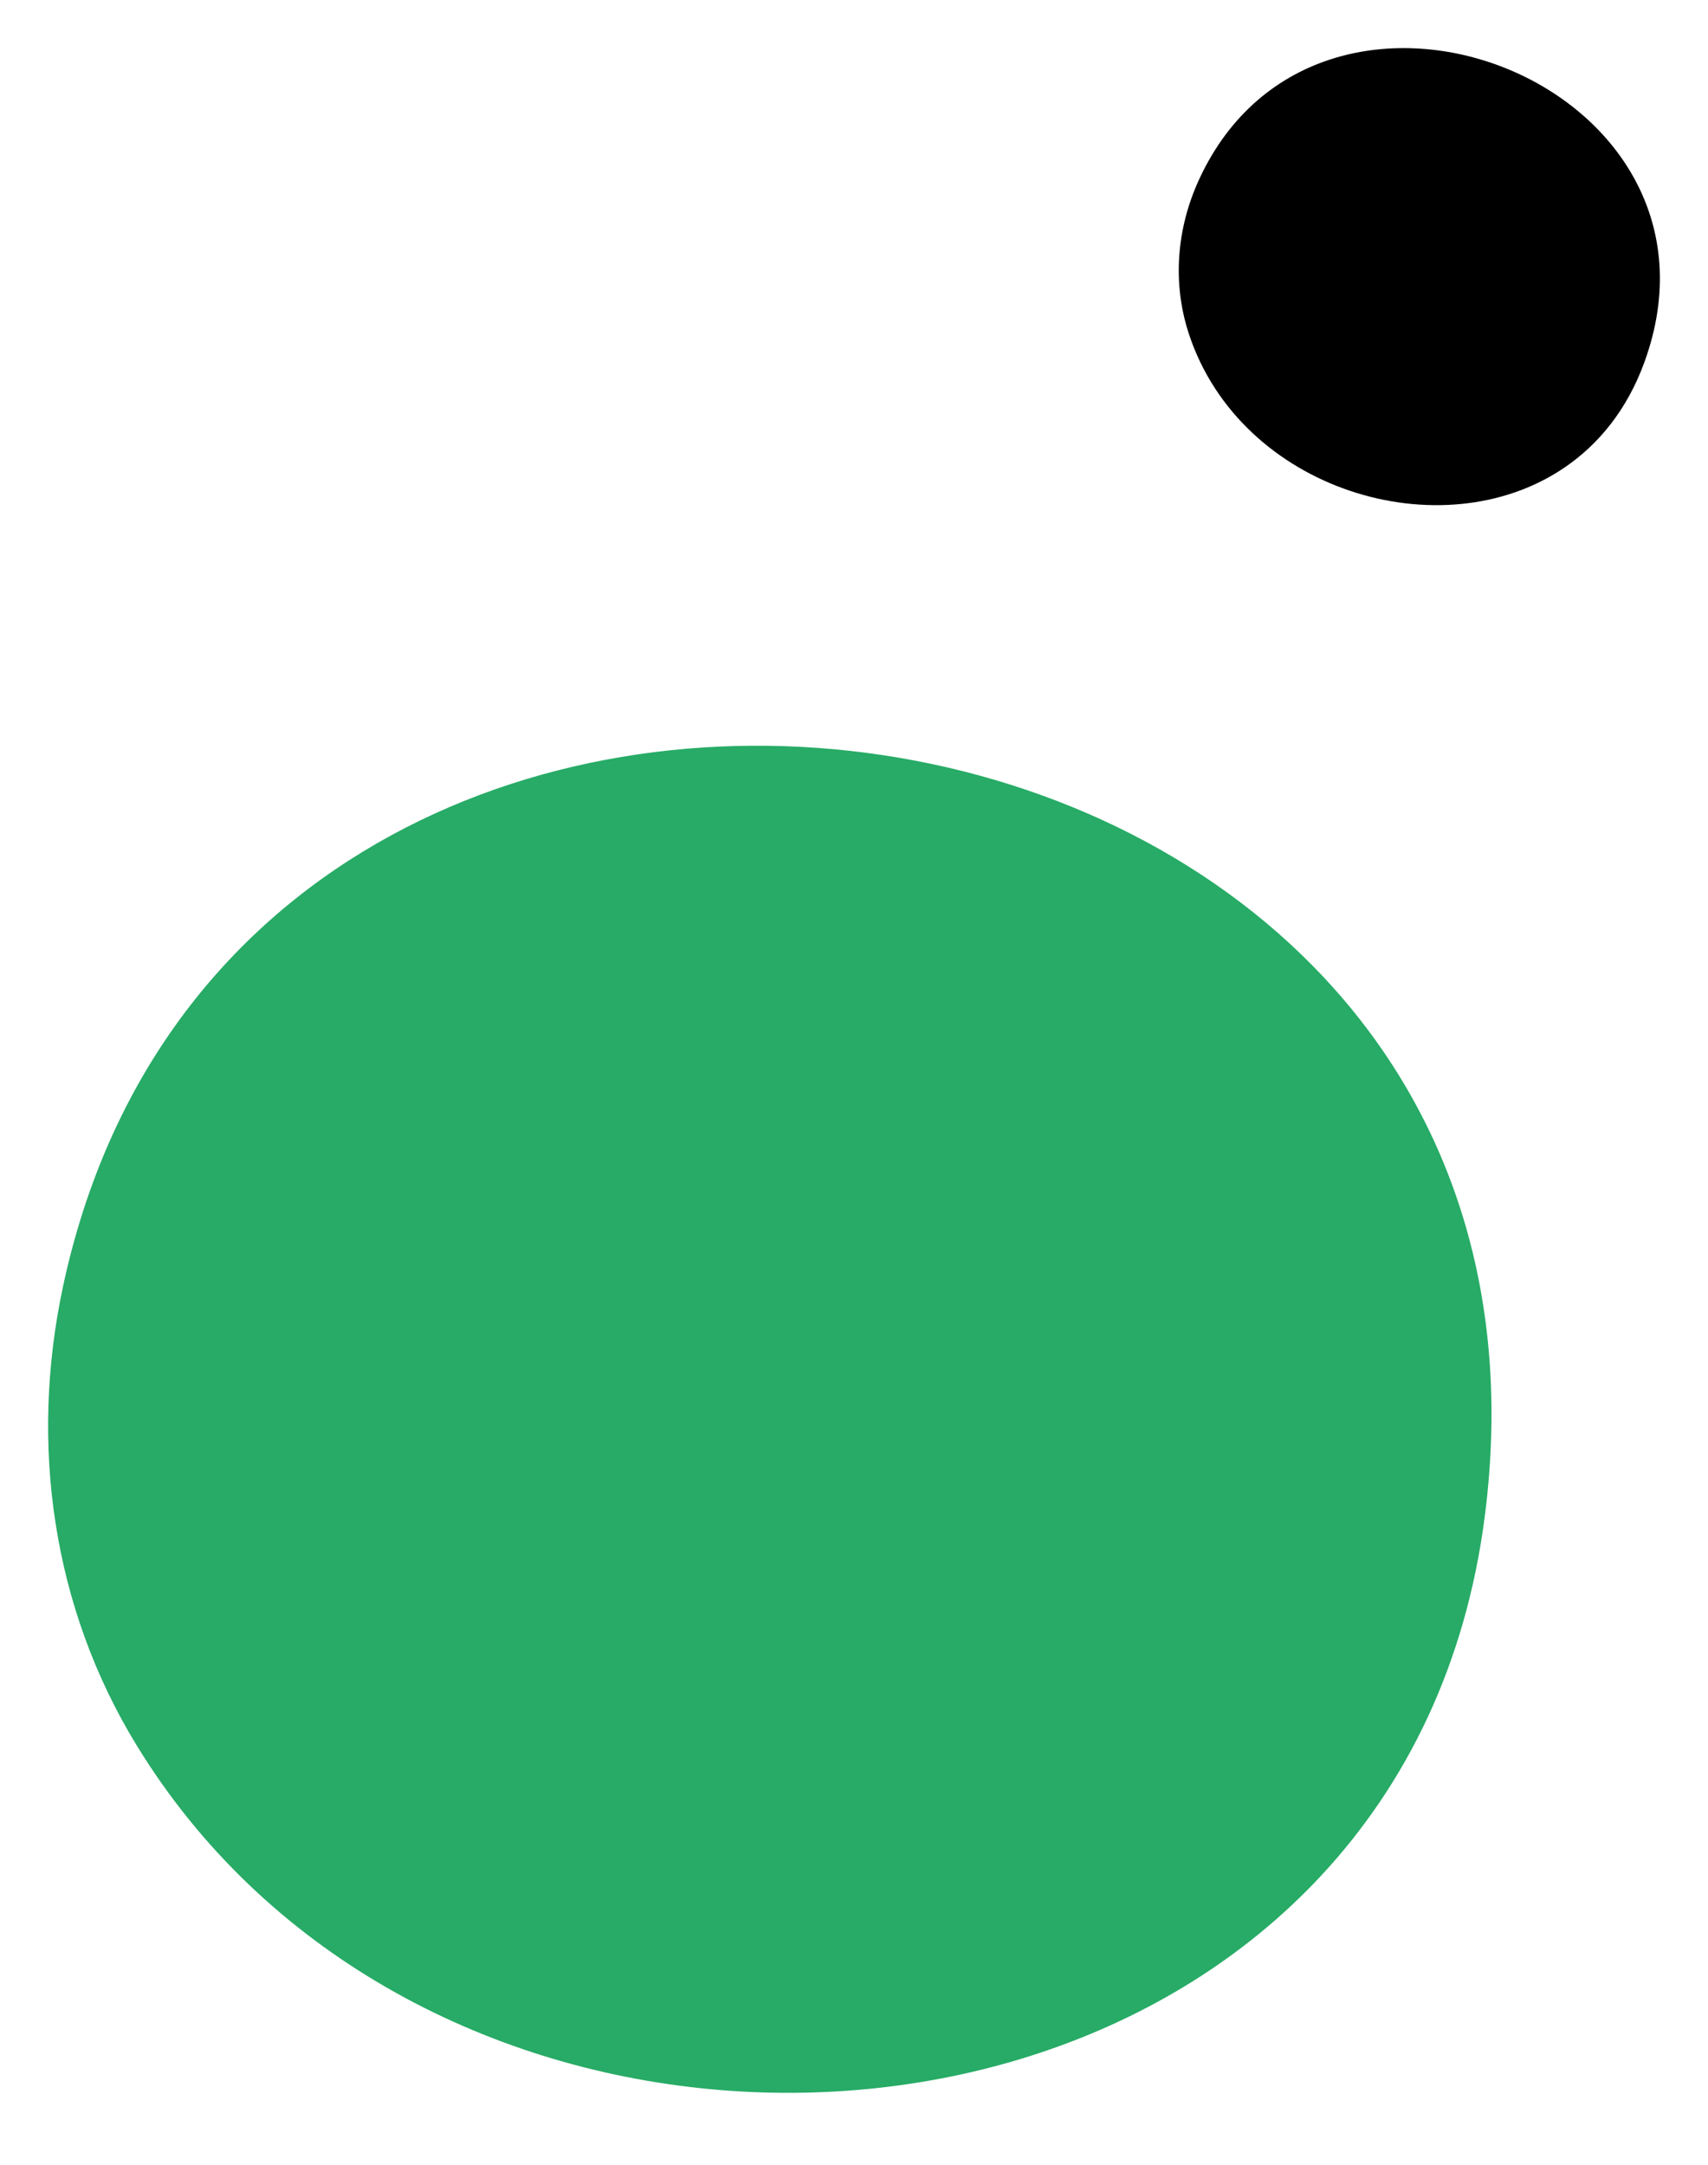
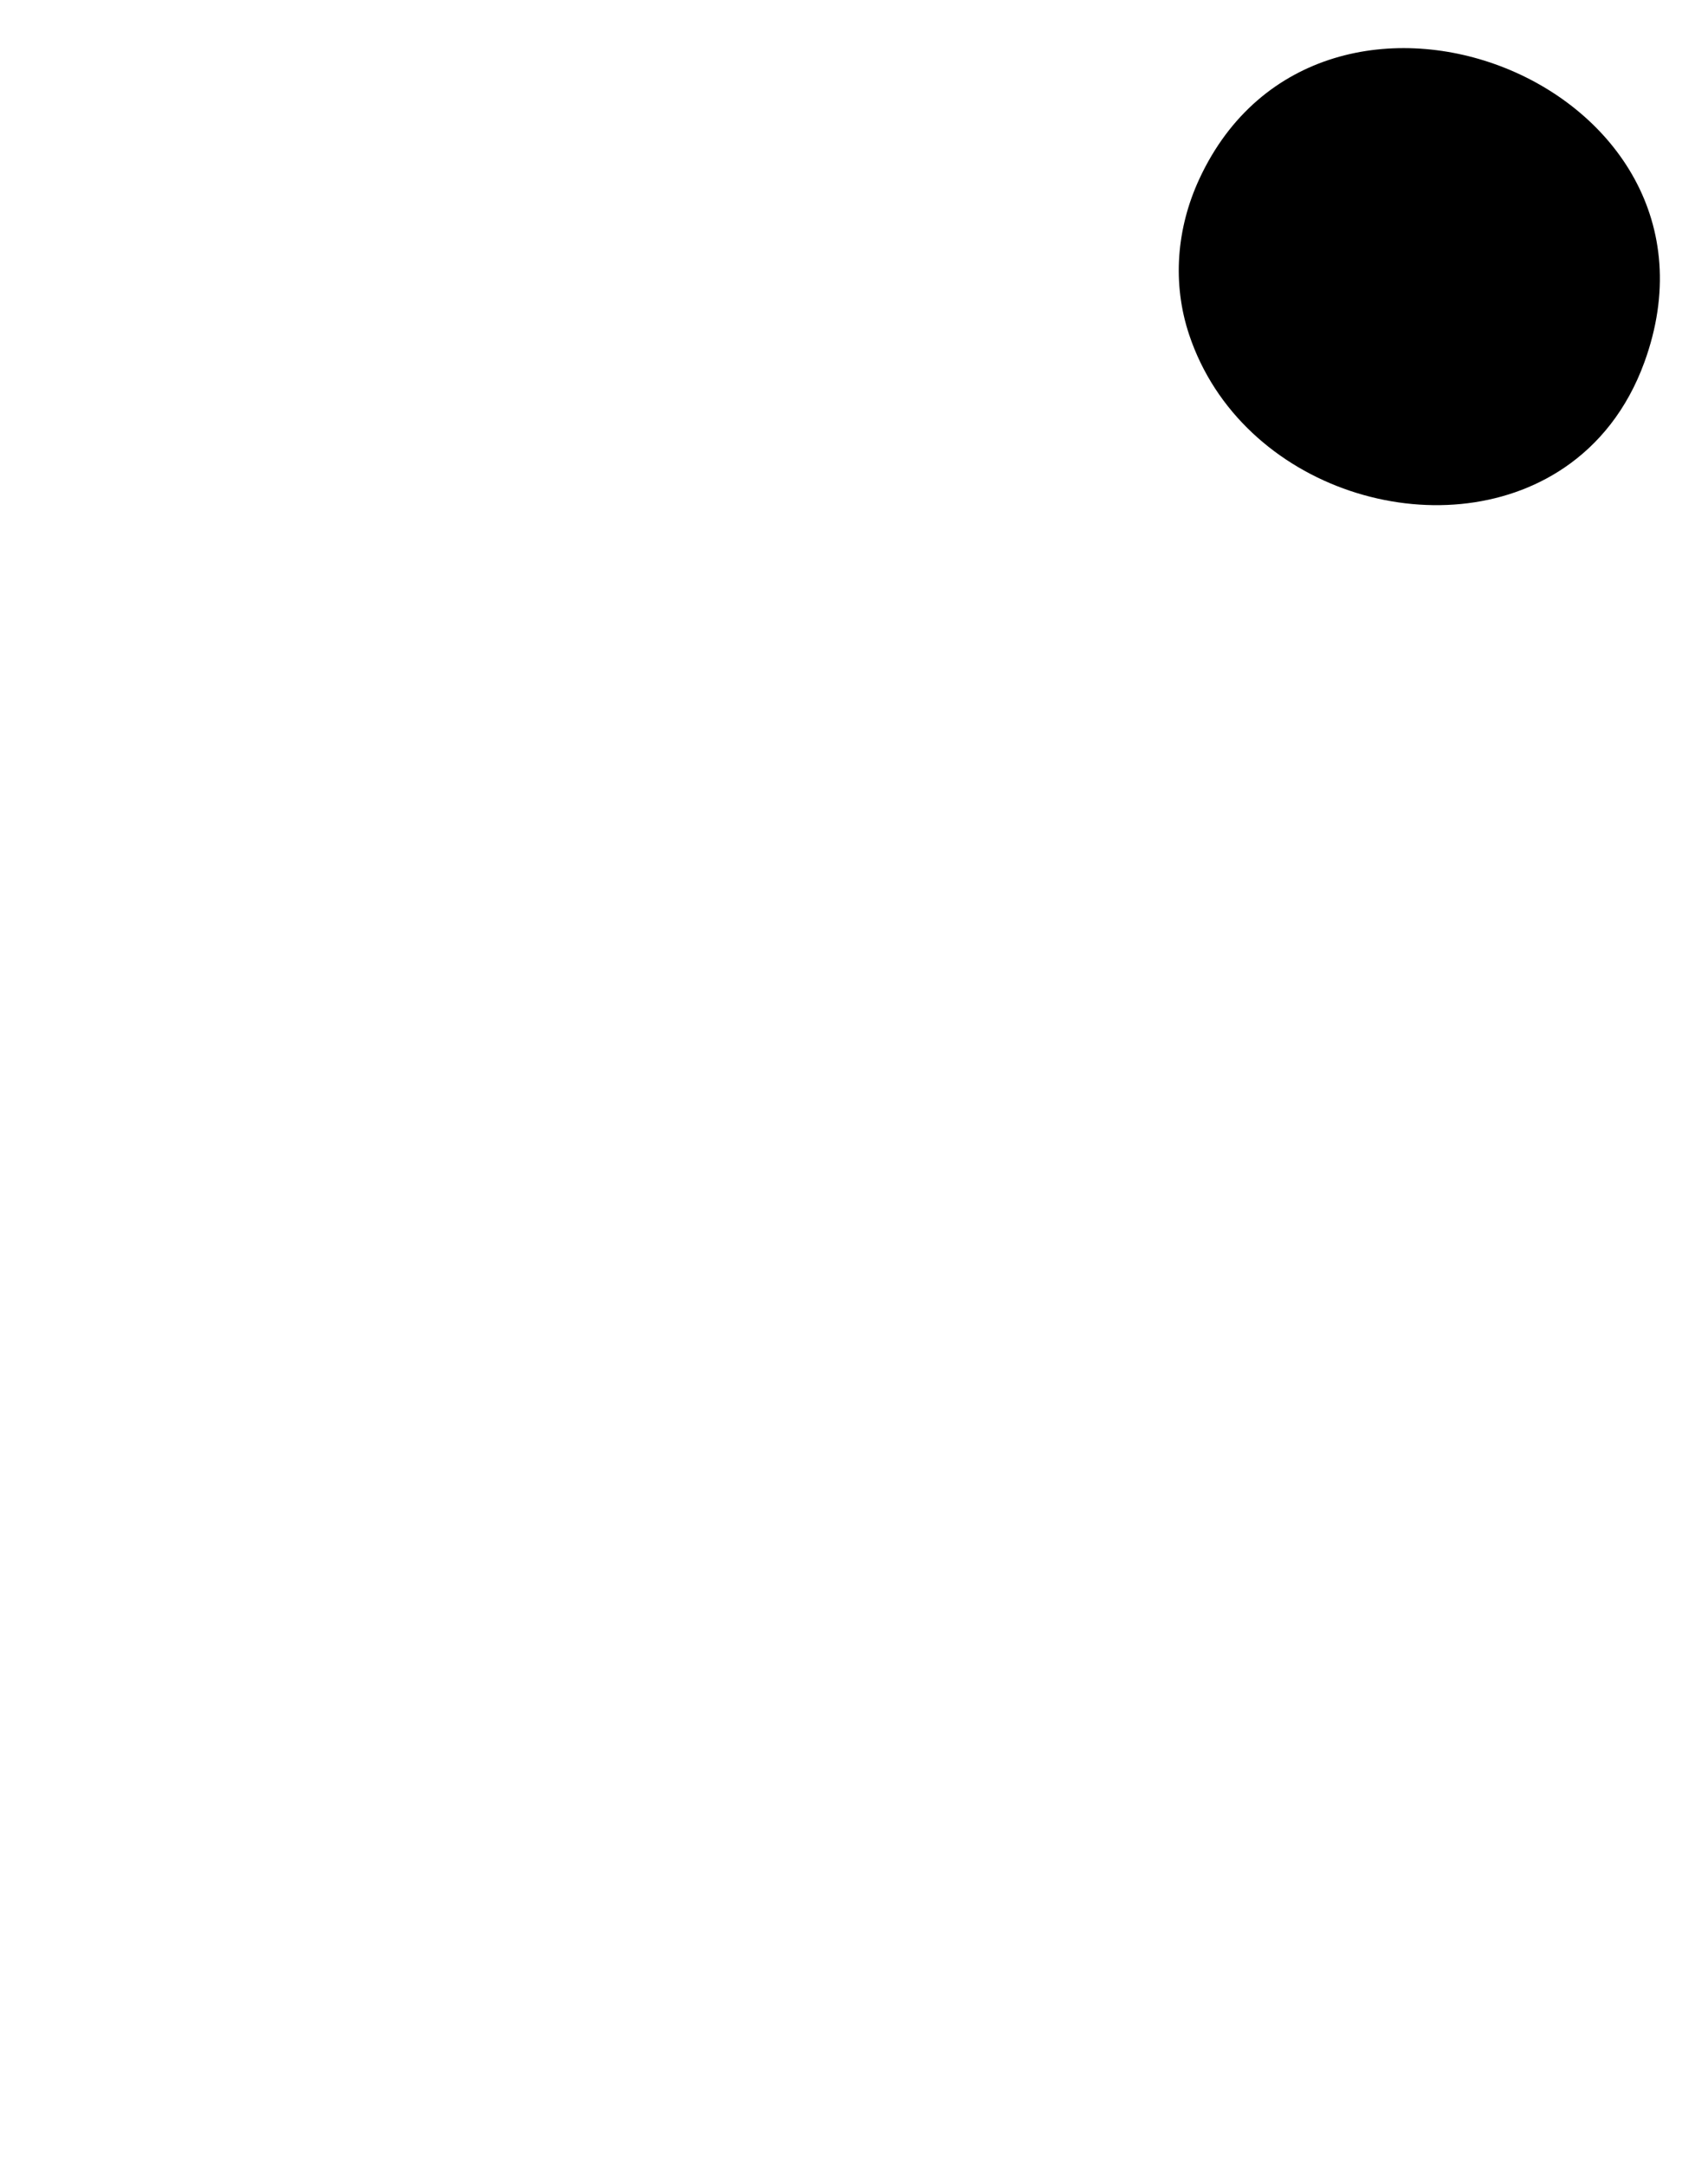
<svg xmlns="http://www.w3.org/2000/svg" width="142px" height="180px" viewBox="0 0 142 180" version="1.1">
  <title>VideoSection-Graphic-Left-Desktop</title>
  <g id="VideoSection-Graphic-Left-Desktop" stroke="none" stroke-width="1" fill="none" fill-rule="evenodd">
    <rect id="Final-image-dimensions" x="0" y="0" width="142" height="180" />
-     <path d="M109.791,155.993 C84.559,183.036 32.552,179.791 11.351,145.093 C4.362,133.664 2.436,120.081 5.234,106.982 C20.191,36.961 132.746,52.828 123.456,125.961 C121.882,138.357 116.902,148.374 109.791,155.993" id="Large-green-circle" fill="#27AB66" />
    <path d="M130.041,38.893 C119.835,45.806 103.176,40.778 98.861,27.82 C97.438,23.552 97.82,18.966 99.701,14.898 C109.757,-6.846 145.155,6.927 136.71,30.12 C135.279,34.052 132.917,36.945 130.041,38.893" id="Black-circle" fill="#000000" />
  </g>
</svg>